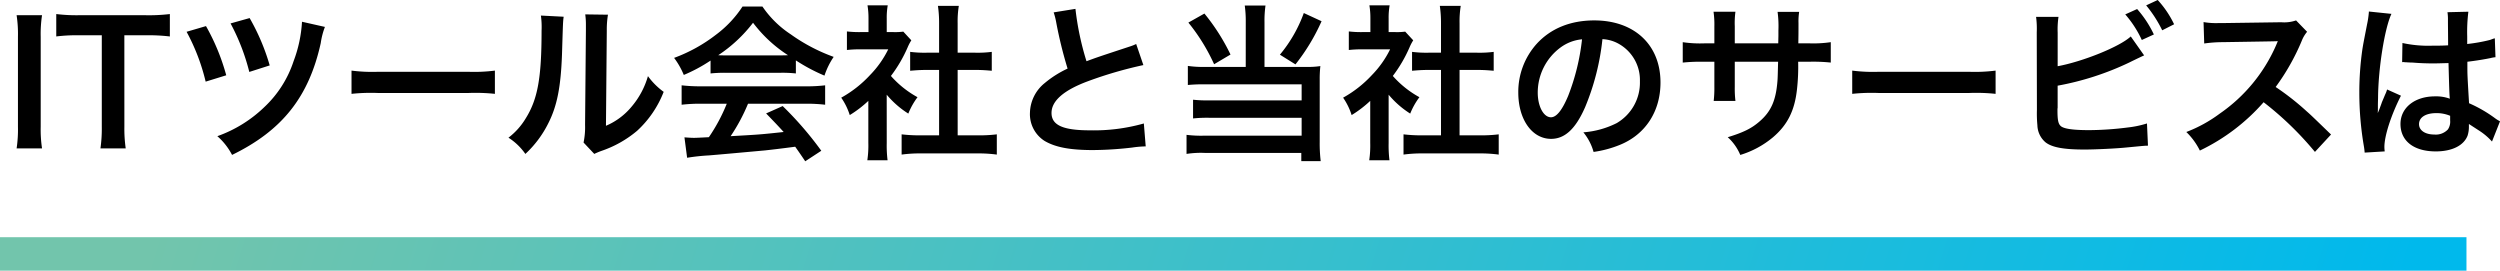
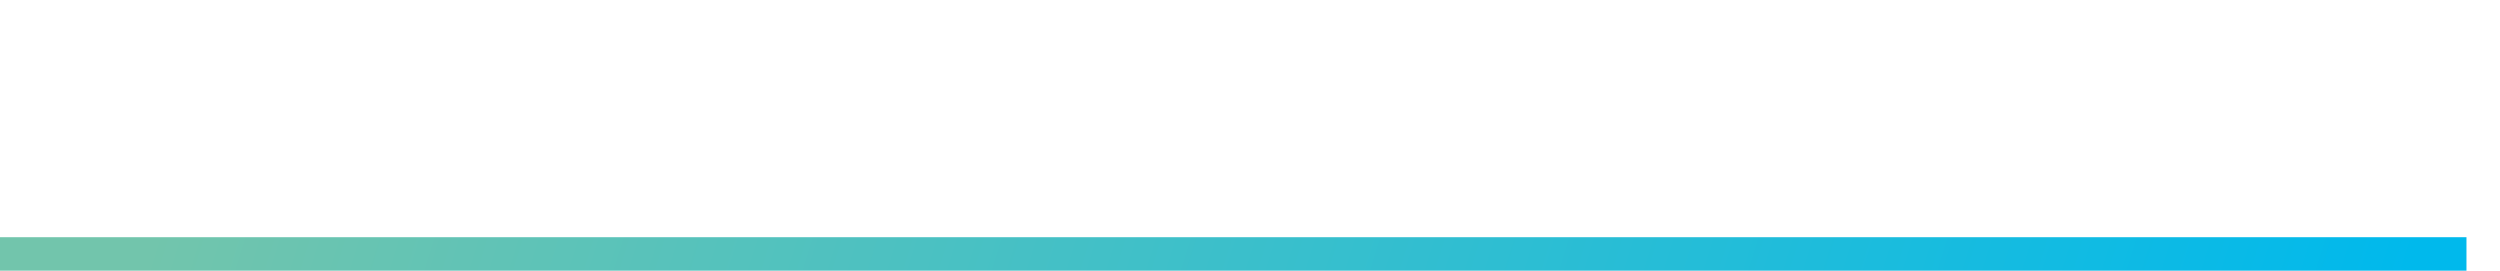
<svg xmlns="http://www.w3.org/2000/svg" width="523.015" height="56.625" viewBox="0 0 523.015 56.625">
  <defs>
    <linearGradient id="linear-gradient" x1="0.991" y1="-0.438" x2="0.056" y2="-0.442" gradientUnits="objectBoundingBox">
      <stop offset="0" stop-color="#00b9ec" />
      <stop offset="1" stop-color="#72c5ac" />
    </linearGradient>
  </defs>
  <g id="グループ_770" data-name="グループ 770" transform="translate(3858 -2494.375)">
-     <path id="パス_519" data-name="パス 519" d="M-259.525-27.44a26.146,26.146,0,0,1,.28,4.515v18.83a26.405,26.405,0,0,1-.28,4.515h5.32a26.409,26.409,0,0,1-.28-4.515v-18.83a26.15,26.15,0,0,1,.28-4.515Zm22.54,4.2h4.375a36.8,36.8,0,0,1,5.145.245v-4.69a37.135,37.135,0,0,1-5.145.245h-13.86a35.2,35.2,0,0,1-4.76-.245V-23a34.756,34.756,0,0,1,4.8-.245h4.725V-4.13a29.338,29.338,0,0,1-.28,4.55h5.285a29.05,29.05,0,0,1-.28-4.55Zm13.02-.735a42.344,42.344,0,0,1,3.99,10.43l4.305-1.33a44.638,44.638,0,0,0-4.235-10.29Zm9.2-1.75a44.158,44.158,0,0,1,3.92,10.15l4.27-1.365a44.842,44.842,0,0,0-4.2-9.905Zm14.945-.35a27.588,27.588,0,0,1-1.75,8.225,23.012,23.012,0,0,1-6.125,9.625,27.276,27.276,0,0,1-9.835,6.09,13.405,13.405,0,0,1,3.08,3.92c10.5-5.11,16.065-12.145,18.55-23.38a15.616,15.616,0,0,1,.875-3.4Zm10.36,15.085a38.423,38.423,0,0,1,5.705-.175h18.585a38.423,38.423,0,0,1,5.705.175v-4.865a34.371,34.371,0,0,1-5.67.245h-18.655a34.371,34.371,0,0,1-5.67-.245Zm39.62-16.38a17.591,17.591,0,0,1,.14,3.185c0,9.8-.8,14.315-3.325,18.34a14.38,14.38,0,0,1-3.6,4.025,12.457,12.457,0,0,1,3.535,3.4A22.288,22.288,0,0,0-148.26-4.9c1.82-3.605,2.59-7.56,2.835-14.385.21-6.86.21-6.86.35-7.84Zm9.275-.245a15.147,15.147,0,0,1,.14,2.31v1.05l-.175,19.74a15.684,15.684,0,0,1-.315,3.71l2.24,2.38a15.227,15.227,0,0,1,1.5-.63,23.116,23.116,0,0,0,7.455-4.2,21.721,21.721,0,0,0,5.565-8.155,14.671,14.671,0,0,1-3.29-3.29,17.1,17.1,0,0,1-3.43,6.4,14.071,14.071,0,0,1-5.355,3.99l.175-19.915a18.965,18.965,0,0,1,.245-3.325Zm26.215,12.355a28,28,0,0,1,3.01-.14h11.69a26.587,26.587,0,0,1,3.15.14v-2.73a37.32,37.32,0,0,0,5.985,3.185,15.586,15.586,0,0,1,1.925-3.92A37,37,0,0,1-97.58-23.45a21.256,21.256,0,0,1-5.915-5.81h-4.165a23.047,23.047,0,0,1-5.53,5.88,32.661,32.661,0,0,1-8.785,4.865,16.256,16.256,0,0,1,2.03,3.57,32.932,32.932,0,0,0,5.6-3.01Zm3.045-3.78c-.63,0-.84,0-1.435-.035a29.88,29.88,0,0,0,7.28-6.79,28.511,28.511,0,0,0,7.315,6.79c-.665.035-.98.035-1.54.035Zm.35,10.115a36.241,36.241,0,0,1-3.745,7c-1.785.1-2.835.14-3.08.14-.49,0-1.085-.035-2.03-.105l.56,4.27a41.619,41.619,0,0,1,4.515-.49c1.4-.105,8.33-.735,11.795-1.05,1.295-.14,3.395-.385,6.3-.77.595.84.945,1.33,2.1,3.045l3.36-2.2A71.627,71.627,0,0,0-99.26-8.435l-3.465,1.54c1.96,2.03,2.555,2.66,3.675,3.885-4.9.525-4.9.525-11.1.875a38.047,38.047,0,0,0,3.64-6.79h12.04a32.564,32.564,0,0,1,4.095.21v-4.06a32.954,32.954,0,0,1-4.095.21H-116.27a34.376,34.376,0,0,1-4.13-.21v4.06a32.789,32.789,0,0,1,4.13-.21Zm33.46-1.89A19.211,19.211,0,0,0-72.975-6.86a14.927,14.927,0,0,1,1.925-3.43,20.637,20.637,0,0,1-5.565-4.445,28.756,28.756,0,0,0,3.5-5.985,9.731,9.731,0,0,1,.77-1.47l-1.68-1.82a12.749,12.749,0,0,1-2.03.1H-77.49v-2.87a14.918,14.918,0,0,1,.21-2.73h-4.235a16.071,16.071,0,0,1,.21,2.66v2.94h-1.75a21.37,21.37,0,0,1-2.765-.14v3.885a23.965,23.965,0,0,1,2.94-.14h5.705a20.8,20.8,0,0,1-3.815,5.39,24.14,24.14,0,0,1-6.02,4.725,13.561,13.561,0,0,1,1.785,3.64A23.587,23.587,0,0,0-81.34-9.52V-.735a20.939,20.939,0,0,1-.21,3.64h4.235a24.853,24.853,0,0,1-.175-3.57Zm14.84-5.18h3.71c1.225,0,2.31.07,3.43.175v-3.955a22.763,22.763,0,0,1-3.43.175h-3.71v-6.16a20.518,20.518,0,0,1,.245-3.64H-66.78a24.773,24.773,0,0,1,.245,3.64v6.16H-69.16a23.627,23.627,0,0,1-3.43-.175v3.955c1.12-.105,2.24-.175,3.43-.175h2.625V-2.31H-70.35a31.738,31.738,0,0,1-4.025-.21V1.715A28.226,28.226,0,0,1-70.42,1.47h11.97a28.739,28.739,0,0,1,3.99.245V-2.52a30.021,30.021,0,0,1-3.99.21h-4.2Zm20.09-12.04A14.875,14.875,0,0,1-42-25.76a89.179,89.179,0,0,0,2.345,9.485,21.6,21.6,0,0,0-4.76,3.01A8.219,8.219,0,0,0-47.53-7a6.624,6.624,0,0,0,3.045,5.845C-42.245.175-39.2.77-34.335.77a73.965,73.965,0,0,0,8.19-.525A21.818,21.818,0,0,1-23.31,0L-23.7-4.795A38.318,38.318,0,0,1-35-3.36c-5.635,0-8.015-1.085-8.015-3.64,0-2.52,2.555-4.76,7.665-6.65A85.518,85.518,0,0,1-23.8-17.01l-1.505-4.41a9.579,9.579,0,0,1-1.33.525c-6.79,2.24-6.79,2.24-9.065,3.08A58.782,58.782,0,0,1-38.01-28.77Zm40.18,11.41h-8.47a22.159,22.159,0,0,1-3.64-.21v3.99a34.674,34.674,0,0,1,3.6-.14H9.31v3.36H-10.01a26.324,26.324,0,0,1-3.395-.14v3.92a27.472,27.472,0,0,1,3.36-.14H9.31V-2.24H-11.13a24.744,24.744,0,0,1-3.64-.175v3.99a19.486,19.486,0,0,1,3.815-.21H9.24V3.08H13.3a30.761,30.761,0,0,1-.21-3.99V-13.86a23.964,23.964,0,0,1,.14-2.94,16.887,16.887,0,0,1-2.8.175H1.54V-26a22.525,22.525,0,0,1,.21-3.465H-2.59A23.823,23.823,0,0,1-2.38-26ZM-14.385-25.9A39.811,39.811,0,0,1-9-17.185l3.43-2.03a42.757,42.757,0,0,0-5.46-8.575Zm24.15-2a29,29,0,0,1-5,8.715l3.255,2.03a41.825,41.825,0,0,0,5.46-9.03ZM27.51-10.815A19.211,19.211,0,0,0,32.025-6.86a14.927,14.927,0,0,1,1.925-3.43,20.637,20.637,0,0,1-5.565-4.445,28.756,28.756,0,0,0,3.5-5.985,9.731,9.731,0,0,1,.77-1.47l-1.68-1.82a12.749,12.749,0,0,1-2.03.1H27.51v-2.87a14.918,14.918,0,0,1,.21-2.73H23.485a16.071,16.071,0,0,1,.21,2.66v2.94h-1.75a21.37,21.37,0,0,1-2.765-.14v3.885a23.965,23.965,0,0,1,2.94-.14h5.7a20.8,20.8,0,0,1-3.815,5.39,24.14,24.14,0,0,1-6.02,4.725,13.561,13.561,0,0,1,1.785,3.64A23.587,23.587,0,0,0,23.66-9.52V-.735a20.939,20.939,0,0,1-.21,3.64h4.235a24.854,24.854,0,0,1-.175-3.57Zm14.84-5.18h3.71c1.225,0,2.31.07,3.43.175v-3.955a22.763,22.763,0,0,1-3.43.175H42.35v-6.16a20.518,20.518,0,0,1,.245-3.64H38.22a24.773,24.773,0,0,1,.245,3.64v6.16H35.84a23.627,23.627,0,0,1-3.43-.175v3.955c1.12-.105,2.24-.175,3.43-.175h2.625V-2.31H34.65a31.738,31.738,0,0,1-4.025-.21V1.715A28.226,28.226,0,0,1,34.58,1.47H46.55a28.739,28.739,0,0,1,3.99.245V-2.52a30.021,30.021,0,0,1-3.99.21h-4.2Zm29.89-6.44a7.65,7.65,0,0,1,3.535,1.05,8.671,8.671,0,0,1,4.305,7.77,9.8,9.8,0,0,1-4.865,8.75A18.6,18.6,0,0,1,68.25-2.94a11.165,11.165,0,0,1,2.135,4.1A22.882,22.882,0,0,0,75.88-.315c5.355-2.17,8.505-7,8.505-13.055,0-7.875-5.46-12.985-13.86-12.985-4.97,0-9.1,1.68-12.04,4.9a15.035,15.035,0,0,0-3.85,10.185c0,5.635,2.87,9.695,6.86,9.695,2.87,0,5.11-2.065,7.1-6.58A50.633,50.633,0,0,0,72.24-22.435Zm-4.27.035a46.127,46.127,0,0,1-2.9,11.83c-1.26,3.01-2.45,4.48-3.6,4.48-1.54,0-2.765-2.275-2.765-5.145a11.718,11.718,0,0,1,4.76-9.45A8.909,8.909,0,0,1,67.97-22.4Zm31.955.84v-3.6a17.5,17.5,0,0,1,.14-3.01H95.48a18.654,18.654,0,0,1,.175,3.115v3.5H93.59a24.843,24.843,0,0,1-4.55-.245v4.27a35.6,35.6,0,0,1,4.48-.175h2.135v5.18a23.044,23.044,0,0,1-.14,3.01h4.55a21.544,21.544,0,0,1-.14-2.94v-5.25h9.065c-.07,2.415-.07,3.255-.14,4.06-.315,4.025-1.33,6.335-3.71,8.4-1.68,1.47-3.36,2.31-6.685,3.325a10.4,10.4,0,0,1,2.625,3.71A19.454,19.454,0,0,0,107.9-1.89c3.045-2.59,4.55-5.565,5.04-10.045a42.429,42.429,0,0,0,.245-5.775h2.345a35.6,35.6,0,0,1,4.48.175v-4.27a24.843,24.843,0,0,1-4.55.245h-2.24c.035-2.1.035-2.1.035-4.235a12.925,12.925,0,0,1,.14-2.345h-4.515a22.307,22.307,0,0,1,.175,3.885v1.12l-.035,1.575Zm24.57,10.57a38.423,38.423,0,0,1,5.705-.175h18.585a38.423,38.423,0,0,1,5.705.175v-4.865a34.371,34.371,0,0,1-5.67.245H130.165a34.371,34.371,0,0,1-5.67-.245Zm42.98-12.845a17.766,17.766,0,0,1,.175-3.255h-4.69a18.486,18.486,0,0,1,.14,3.22l.035,16.24a26.375,26.375,0,0,0,.1,3.22,4.838,4.838,0,0,0,1.715,3.57c1.365,1.05,3.78,1.5,8.19,1.5,2.135,0,6.545-.21,8.61-.42,3.71-.35,3.885-.385,4.62-.385l-.21-4.655a20.679,20.679,0,0,1-3.99.84,66.005,66.005,0,0,1-8.12.56c-3.4,0-5.39-.28-5.985-.91-.49-.49-.63-1.295-.63-3.325a2.323,2.323,0,0,1,.035-.455V-12.7a59.26,59.26,0,0,0,14.945-4.83c1.855-.91,2.9-1.4,3.15-1.505L182.77-23c-2.275,2.135-10.01,5.25-15.295,6.23Zm14.14-3.78a22.386,22.386,0,0,1,3.465,5.355l2.52-1.155a22.253,22.253,0,0,0-3.5-5.32Zm10.22,2.065a20.591,20.591,0,0,0-3.43-5.075L185.99-29.5a26.047,26.047,0,0,1,3.36,5.215Zm32.83,23.065c-4.235-4.095-4.235-4.095-5.11-4.865a54.249,54.249,0,0,0-6.475-5.075,46.354,46.354,0,0,0,5.46-9.66,6.732,6.732,0,0,1,1.12-1.89l-2.31-2.38a7.582,7.582,0,0,1-3.115.385l-12.32.175h-.84a15.317,15.317,0,0,1-3.08-.21l.14,4.48a27.583,27.583,0,0,1,3.815-.28c11.025-.175,11.025-.175,11.585-.21l-.385.91A33.736,33.736,0,0,1,201.39-6.86a28.9,28.9,0,0,1-7,3.85A14.04,14.04,0,0,1,197.225.875,41.593,41.593,0,0,0,210.56-9.24,67.282,67.282,0,0,1,221.3,1.155Zm14.875-15.12a.616.616,0,0,1,.21-.035,1.607,1.607,0,0,1,.35.035,5.211,5.211,0,0,1,.6.035c.175,0,.56.035,1.05.035,1.645.14,3.045.175,4.34.175.91,0,1.75-.035,3.15-.07.14,4.865.175,6.58.28,7.455a8.319,8.319,0,0,0-3.115-.49c-4.235,0-7.21,2.38-7.21,5.775,0,3.57,2.8,5.74,7.385,5.74,3.4,0,5.845-1.225,6.65-3.29a6.124,6.124,0,0,0,.28-1.96v-.49c.21.14,1.015.665,2.205,1.435a13.113,13.113,0,0,1,2.625,2.24l1.68-4.235a6.66,6.66,0,0,1-.98-.595A27.906,27.906,0,0,0,253.54-9.03c-.35-5.88-.35-5.95-.35-7.91v-.77c1.855-.21,3.675-.525,4.865-.77a6.047,6.047,0,0,1,1.015-.175l-.14-3.955-.28.07c-.56.21-.56.21-.77.28a35.187,35.187,0,0,1-4.725.84v-1.61a34.243,34.243,0,0,1,.245-5.145l-4.375.105a9.792,9.792,0,0,1,.1,1.68c0,1.435.035,3.185.035,5.25-1.225.07-1.995.07-3.22.07a25.223,25.223,0,0,1-6.335-.56ZM249.585-6.4v.945a2.937,2.937,0,0,1-.455,1.89,3.441,3.441,0,0,1-2.835,1.085c-1.96,0-3.22-.875-3.22-2.17,0-1.435,1.4-2.31,3.64-2.31A7.326,7.326,0,0,1,249.585-6.4ZM235.9,1.05a6.858,6.858,0,0,1-.07-.945c0-2.31,1.4-6.65,3.465-10.71l-2.9-1.3a6.671,6.671,0,0,1-.42,1.085c-.35.84-.35.84-.665,1.575-.175.56-.35.945-.42,1.19-.245.63-.245.63-.42,1.015h-.035a5.957,5.957,0,0,0,.035-.735v-.56c0-.56,0-.56.035-1.82.035-6.09,1.365-14.525,2.8-17.57l-4.725-.49v.14a18.786,18.786,0,0,1-.385,2.59c-.77,3.955-.77,3.955-.945,5.005a62.559,62.559,0,0,0-.665,9.275,66.374,66.374,0,0,0,.945,11.13A12.775,12.775,0,0,1,231.7,1.3Z" transform="translate(-3595 2525)" />
    <rect id="長方形_343" data-name="長方形 343" width="516" height="7" transform="translate(-3858 2544)" fill="url(#linear-gradient)" />
  </g>
</svg>